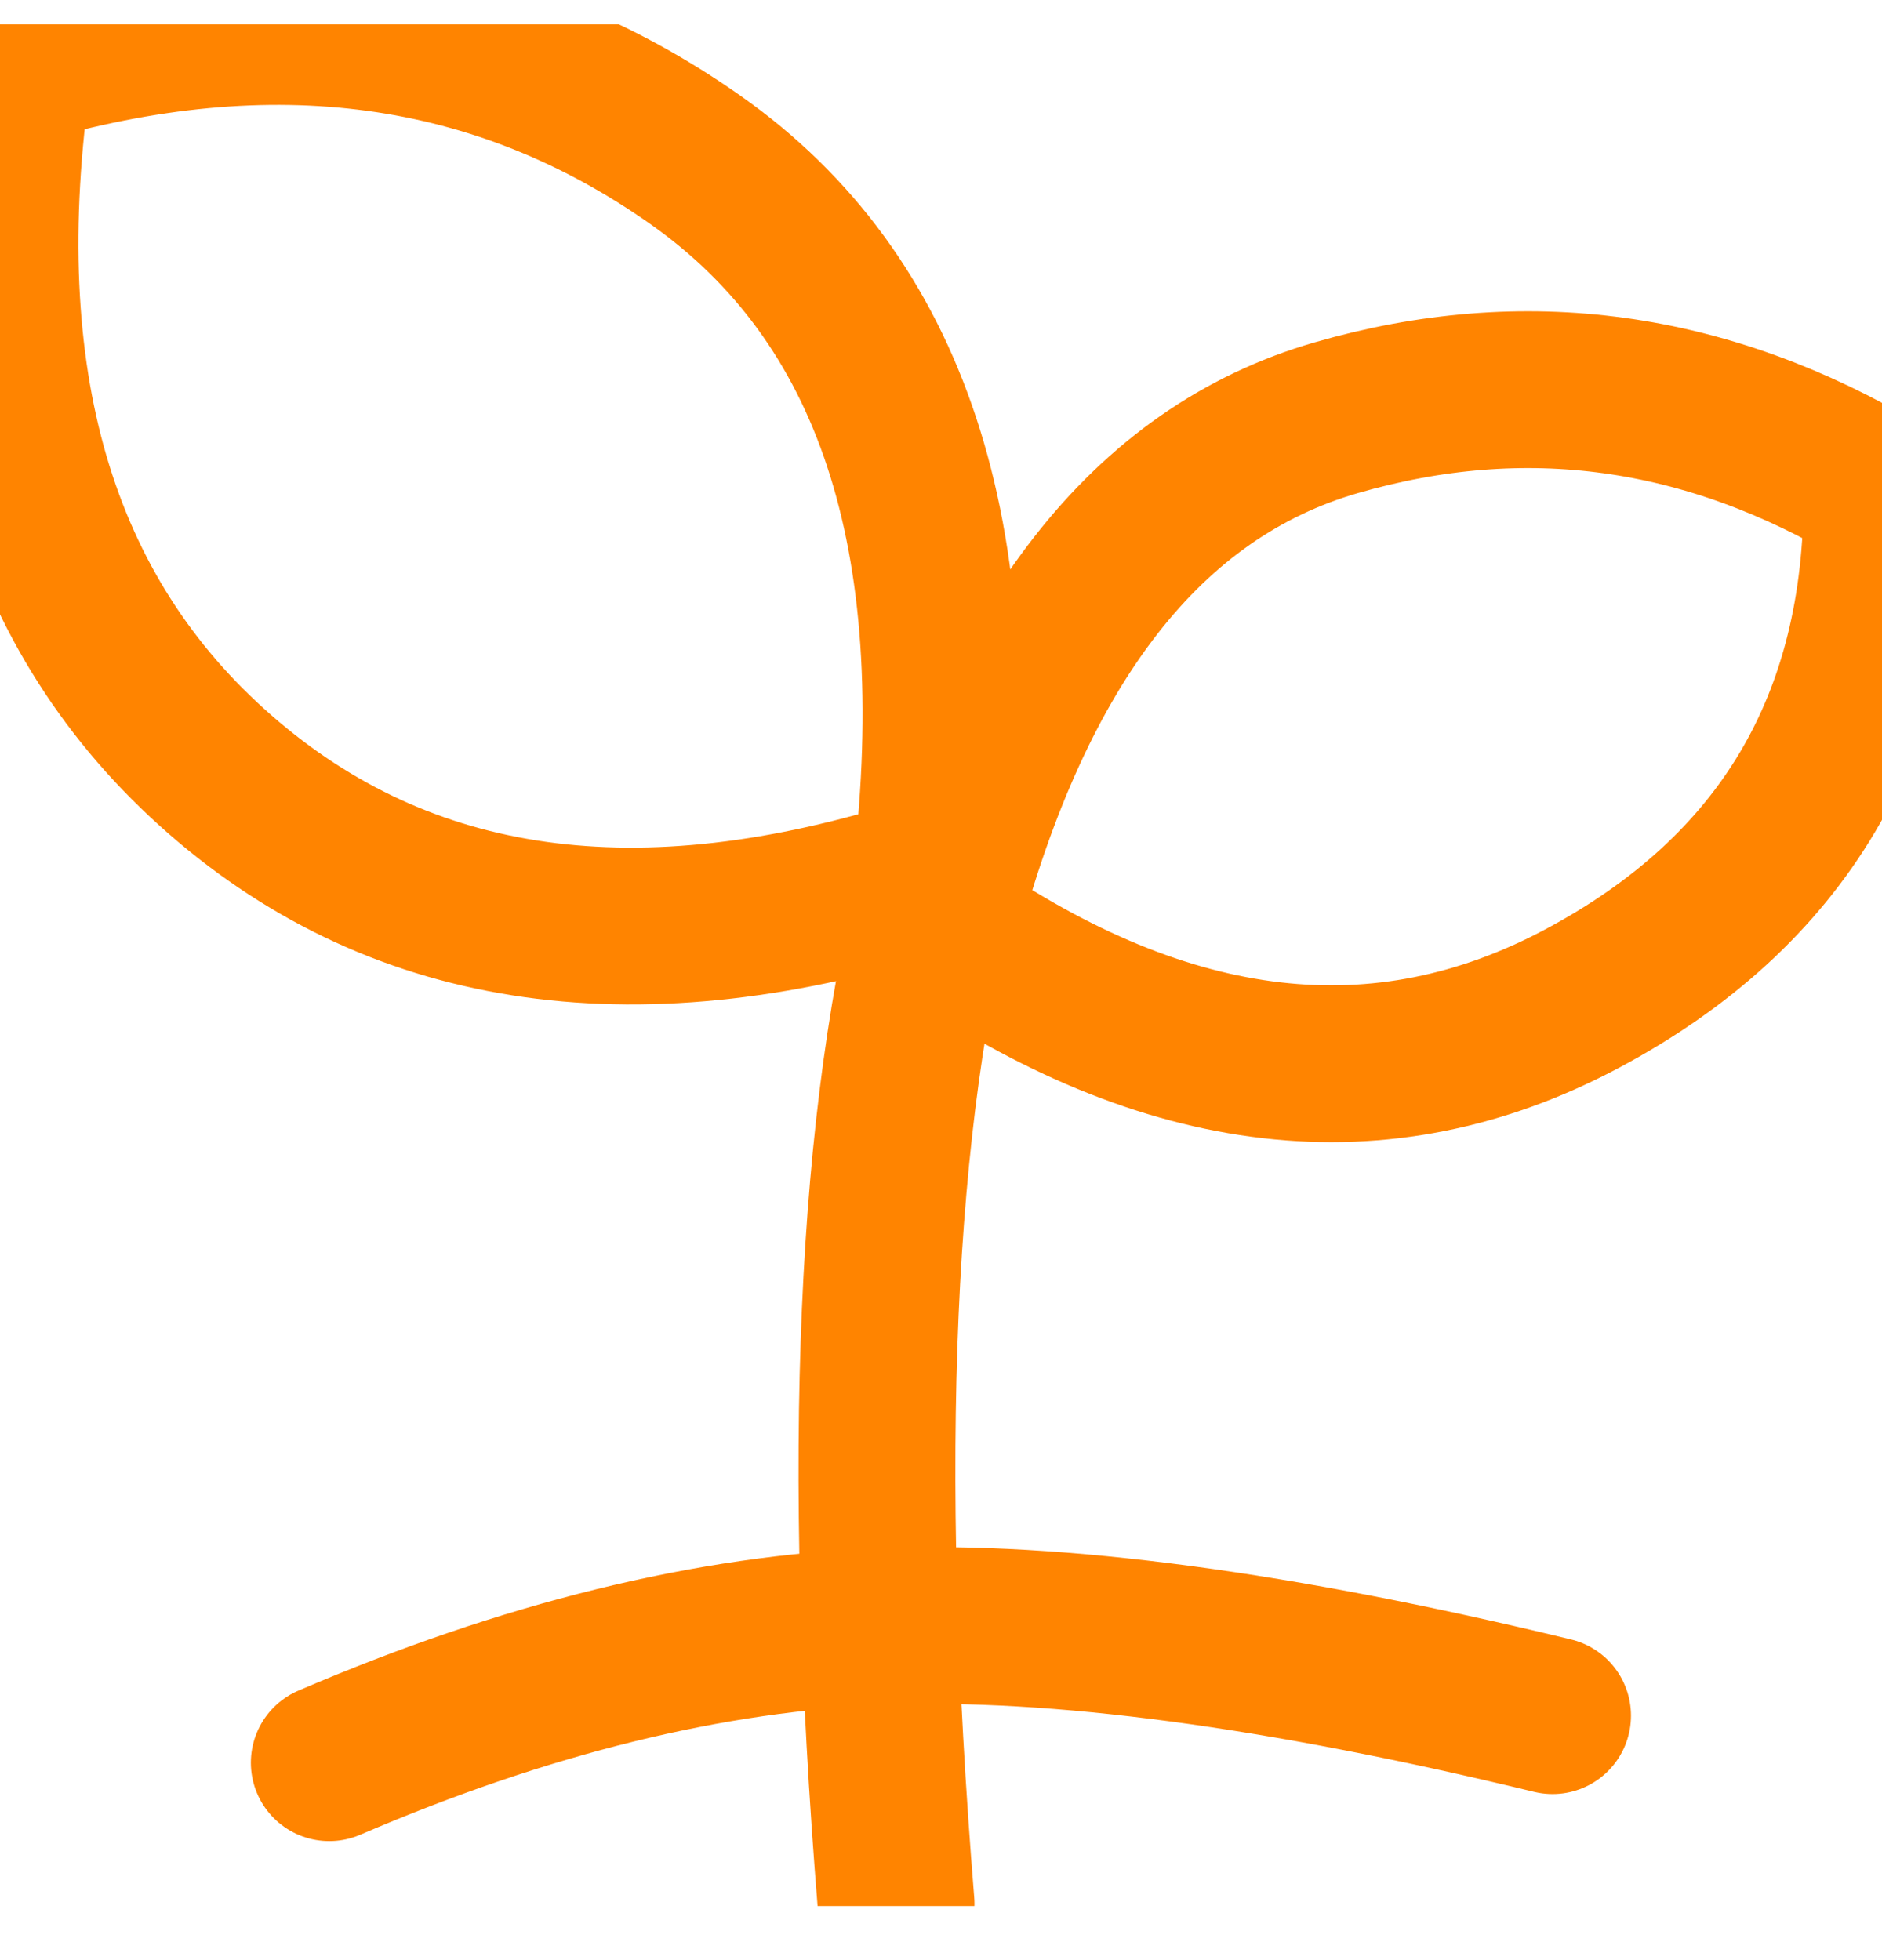
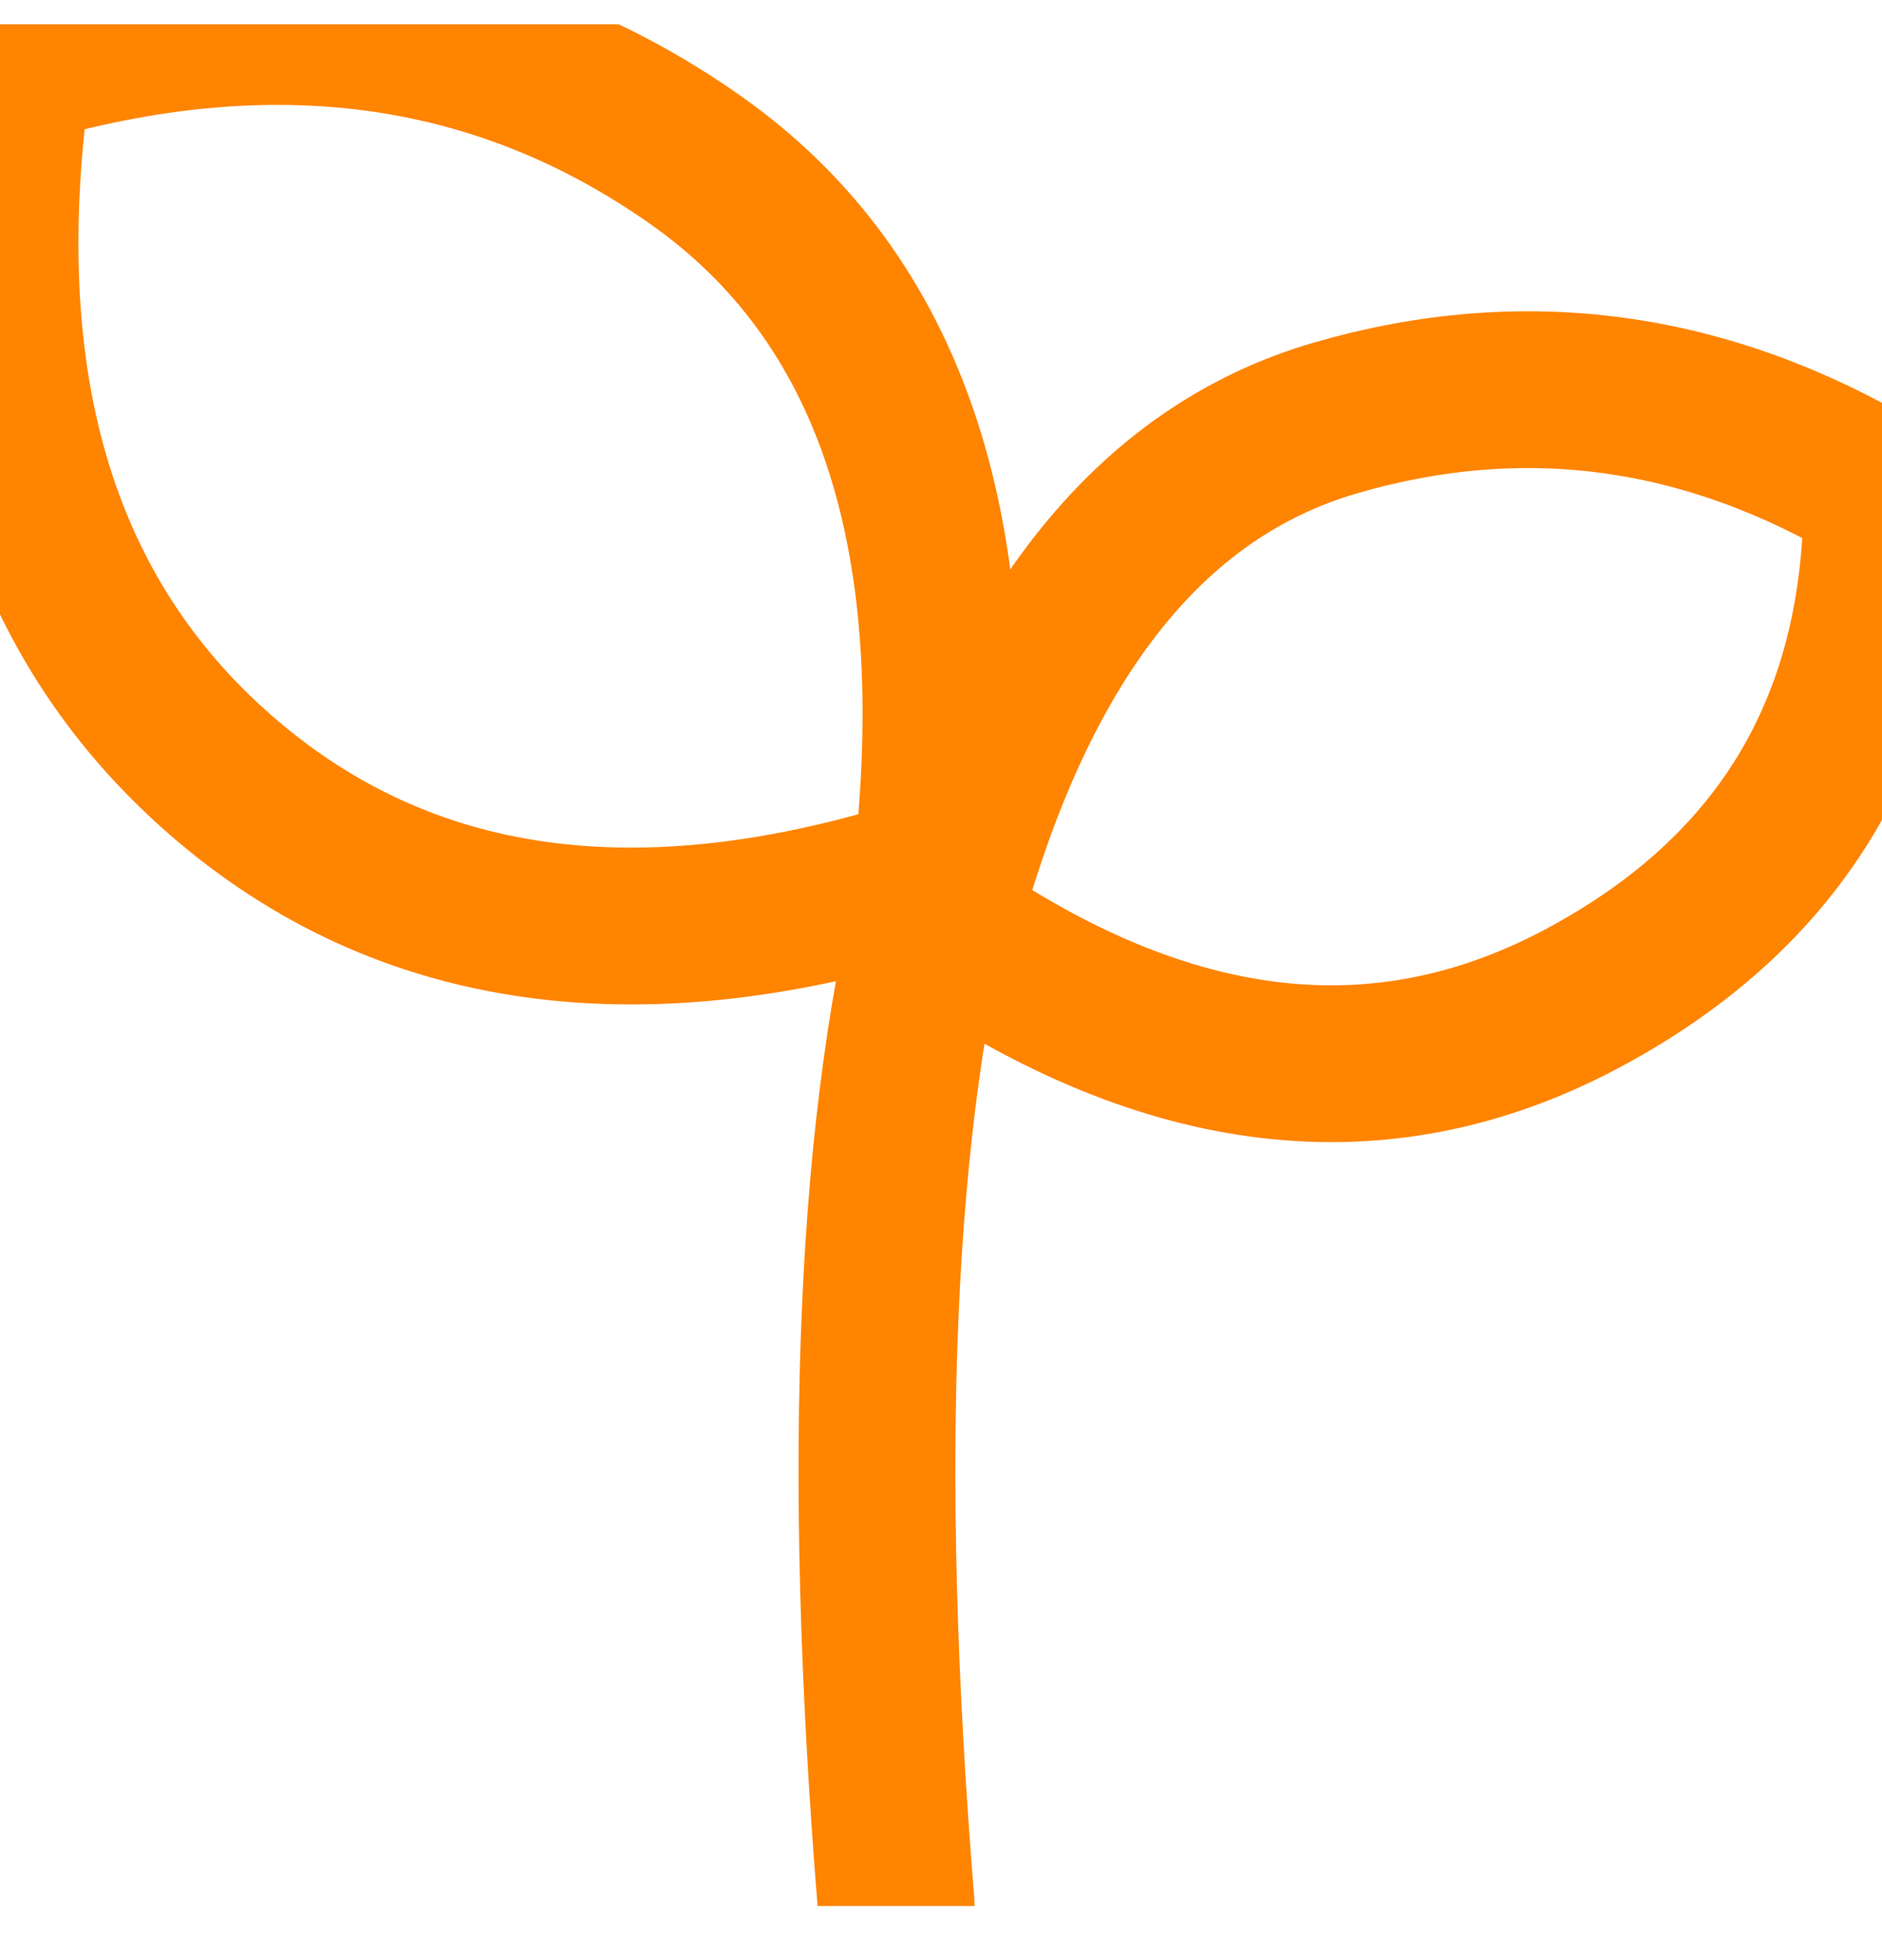
<svg xmlns="http://www.w3.org/2000/svg" width="24" height="25" viewBox="0 0 24 25" fill="none">
  <g clip-path="url(#clip0_25_734)">
-     <path d="M4.199 22.482C6.699 21.408 9.054 20.828 11.264 20.744C13.473 20.658 16.318 21.038 19.799 21.882" stroke="#FF8400" stroke-width="2" stroke-miterlimit="10" stroke-linecap="round" />
    <path d="M11.427 24.282C10.967 18.618 11.158 14.218 12 11.082" stroke="#FF8400" stroke-width="2" stroke-miterlimit="10" stroke-linecap="round" />
    <path d="M12 11.788C12.954 8.177 14.634 6.024 17.04 5.328C19.446 4.632 21.766 4.951 24 6.285C24.011 9.22 22.737 11.37 20.178 12.735C17.618 14.101 14.892 13.785 12 11.788ZM11.875 11.151C12.375 6.839 11.373 3.802 8.869 2.04C6.365 0.278 3.466 -0.116 0.171 0.858C-0.405 4.837 0.475 7.845 2.81 9.882C5.145 11.92 8.167 12.343 11.875 11.151Z" stroke="#FF8400" stroke-width="2" stroke-linejoin="round" />
  </g>
  <defs>
    <clipPath id="clip0_25_734">
      <rect width="24" height="24" fill="white" transform="translate(0 0.31)" />
    </clipPath>
  </defs>
</svg>